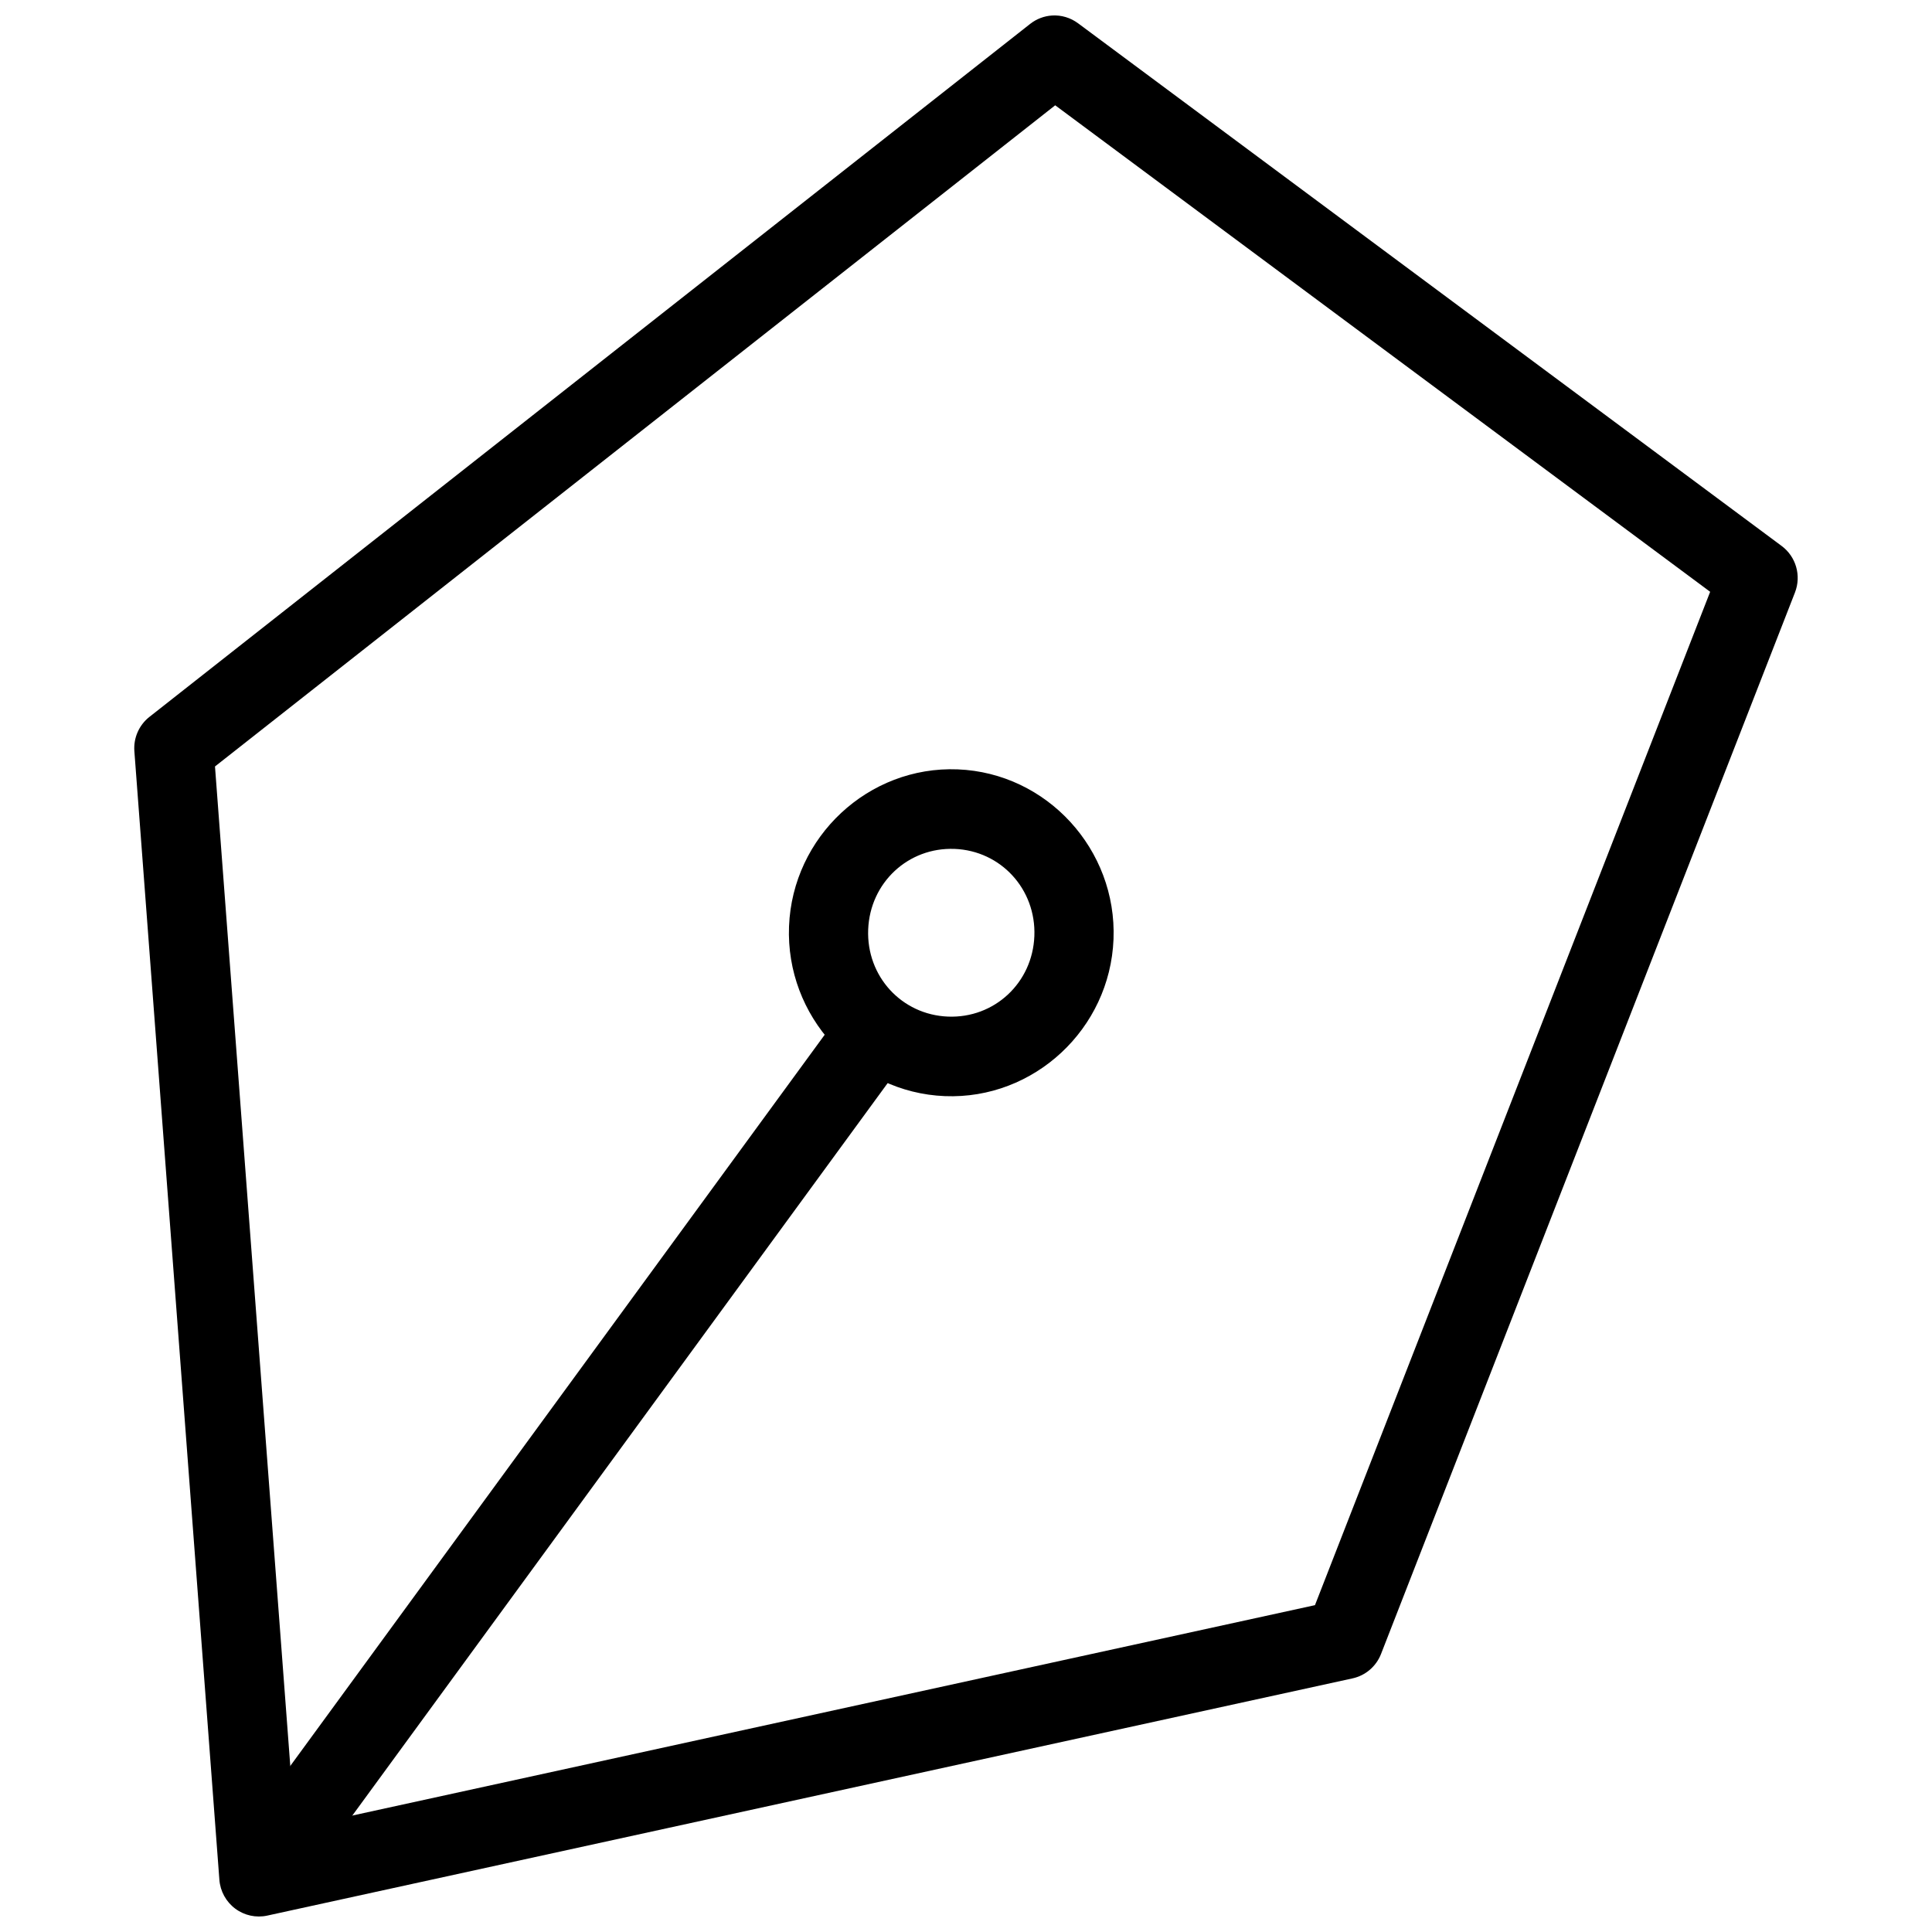
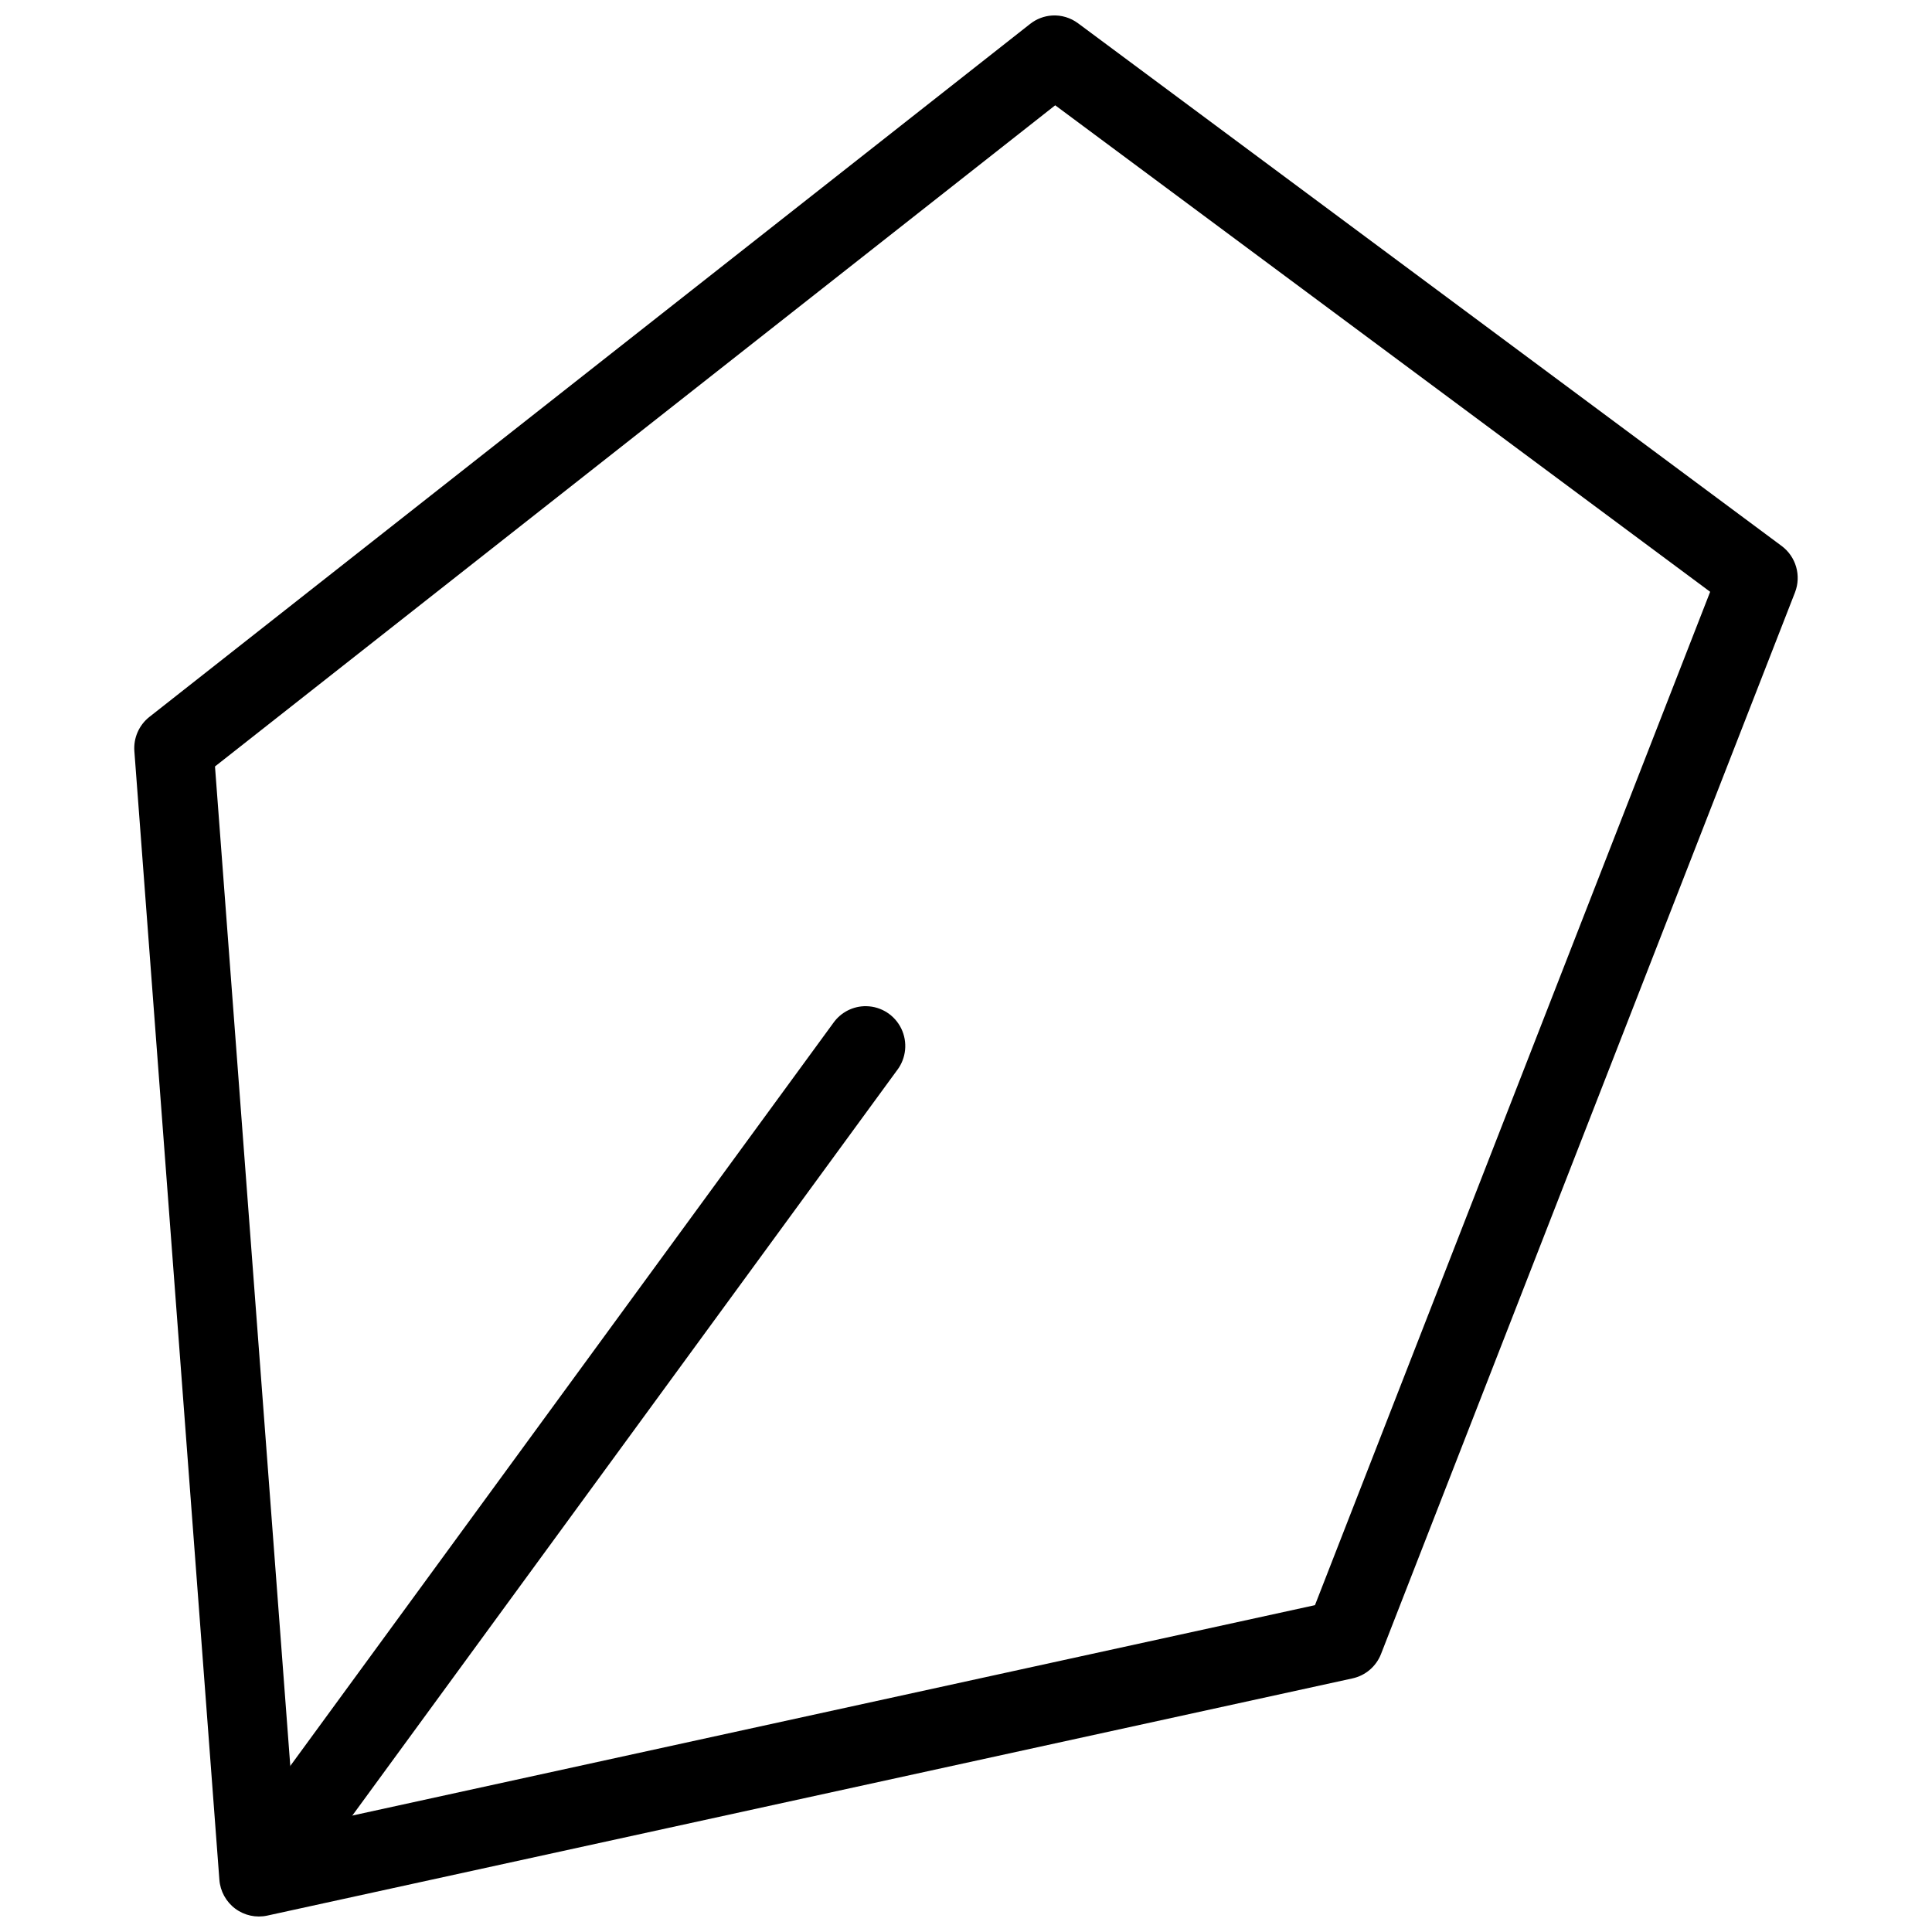
<svg xmlns="http://www.w3.org/2000/svg" width="800px" height="800px" version="1.1" viewBox="144 144 512 512">
  <defs>
    <clipPath id="a">
      <path d="m179 148.09h442v503.81h-442z" />
    </clipPath>
  </defs>
  <g clip-path="url(#a)">
    <path d="m422.8 148.11c-2.113 0.137-4.137 0.914-5.805 2.227l-233.39 183.64v-0.004c-2.762 2.176-4.262 5.59-3.996 9.105l22.527 299.06c0.227 3.043 1.758 5.836 4.188 7.66 2.434 1.824 5.535 2.504 8.504 1.855l287.61-62.867c3.426-0.75 6.258-3.168 7.543-6.449l109.71-281.34c1.723-4.441 0.27-9.492-3.547-12.32l-186.45-138.51v0.004c-1.988-1.484-4.434-2.215-6.906-2.062zm0.84 23.793 173.57 128.93-104.73 268.55-270.31 59.078-21.195-281.34z" fill-rule="evenodd" />
  </g>
  <path d="m373.6 410.65c-3.469-0.066-6.742 1.59-8.754 4.43l-159.12 217.71h-0.004c-1.664 2.254-2.367 5.086-1.949 7.863 0.414 2.777 1.918 5.273 4.172 6.934 2.254 1.664 5.074 2.352 7.836 1.918 2.762-0.434 5.234-1.957 6.875-4.234l159.12-217.71 0.004 0.004c2.383-3.168 2.797-7.406 1.07-10.977-1.727-3.57-5.301-5.863-9.25-5.938z" fill-rule="evenodd" />
-   <path d="m397.8 347.89c-23.641-0.934-43.766 17.824-44.699 41.598-0.934 23.773 17.652 44.055 41.293 44.996 23.641 0.945 43.762-17.805 44.699-41.578s-17.652-44.078-41.293-45.016zm-0.828 21.078c12.273 0.484 21.633 10.691 21.145 23.105-0.488 12.414-10.621 21.824-22.895 21.336-12.273-0.484-21.633-10.672-21.145-23.082 0.488-12.414 10.621-21.844 22.895-21.355z" />
</svg>